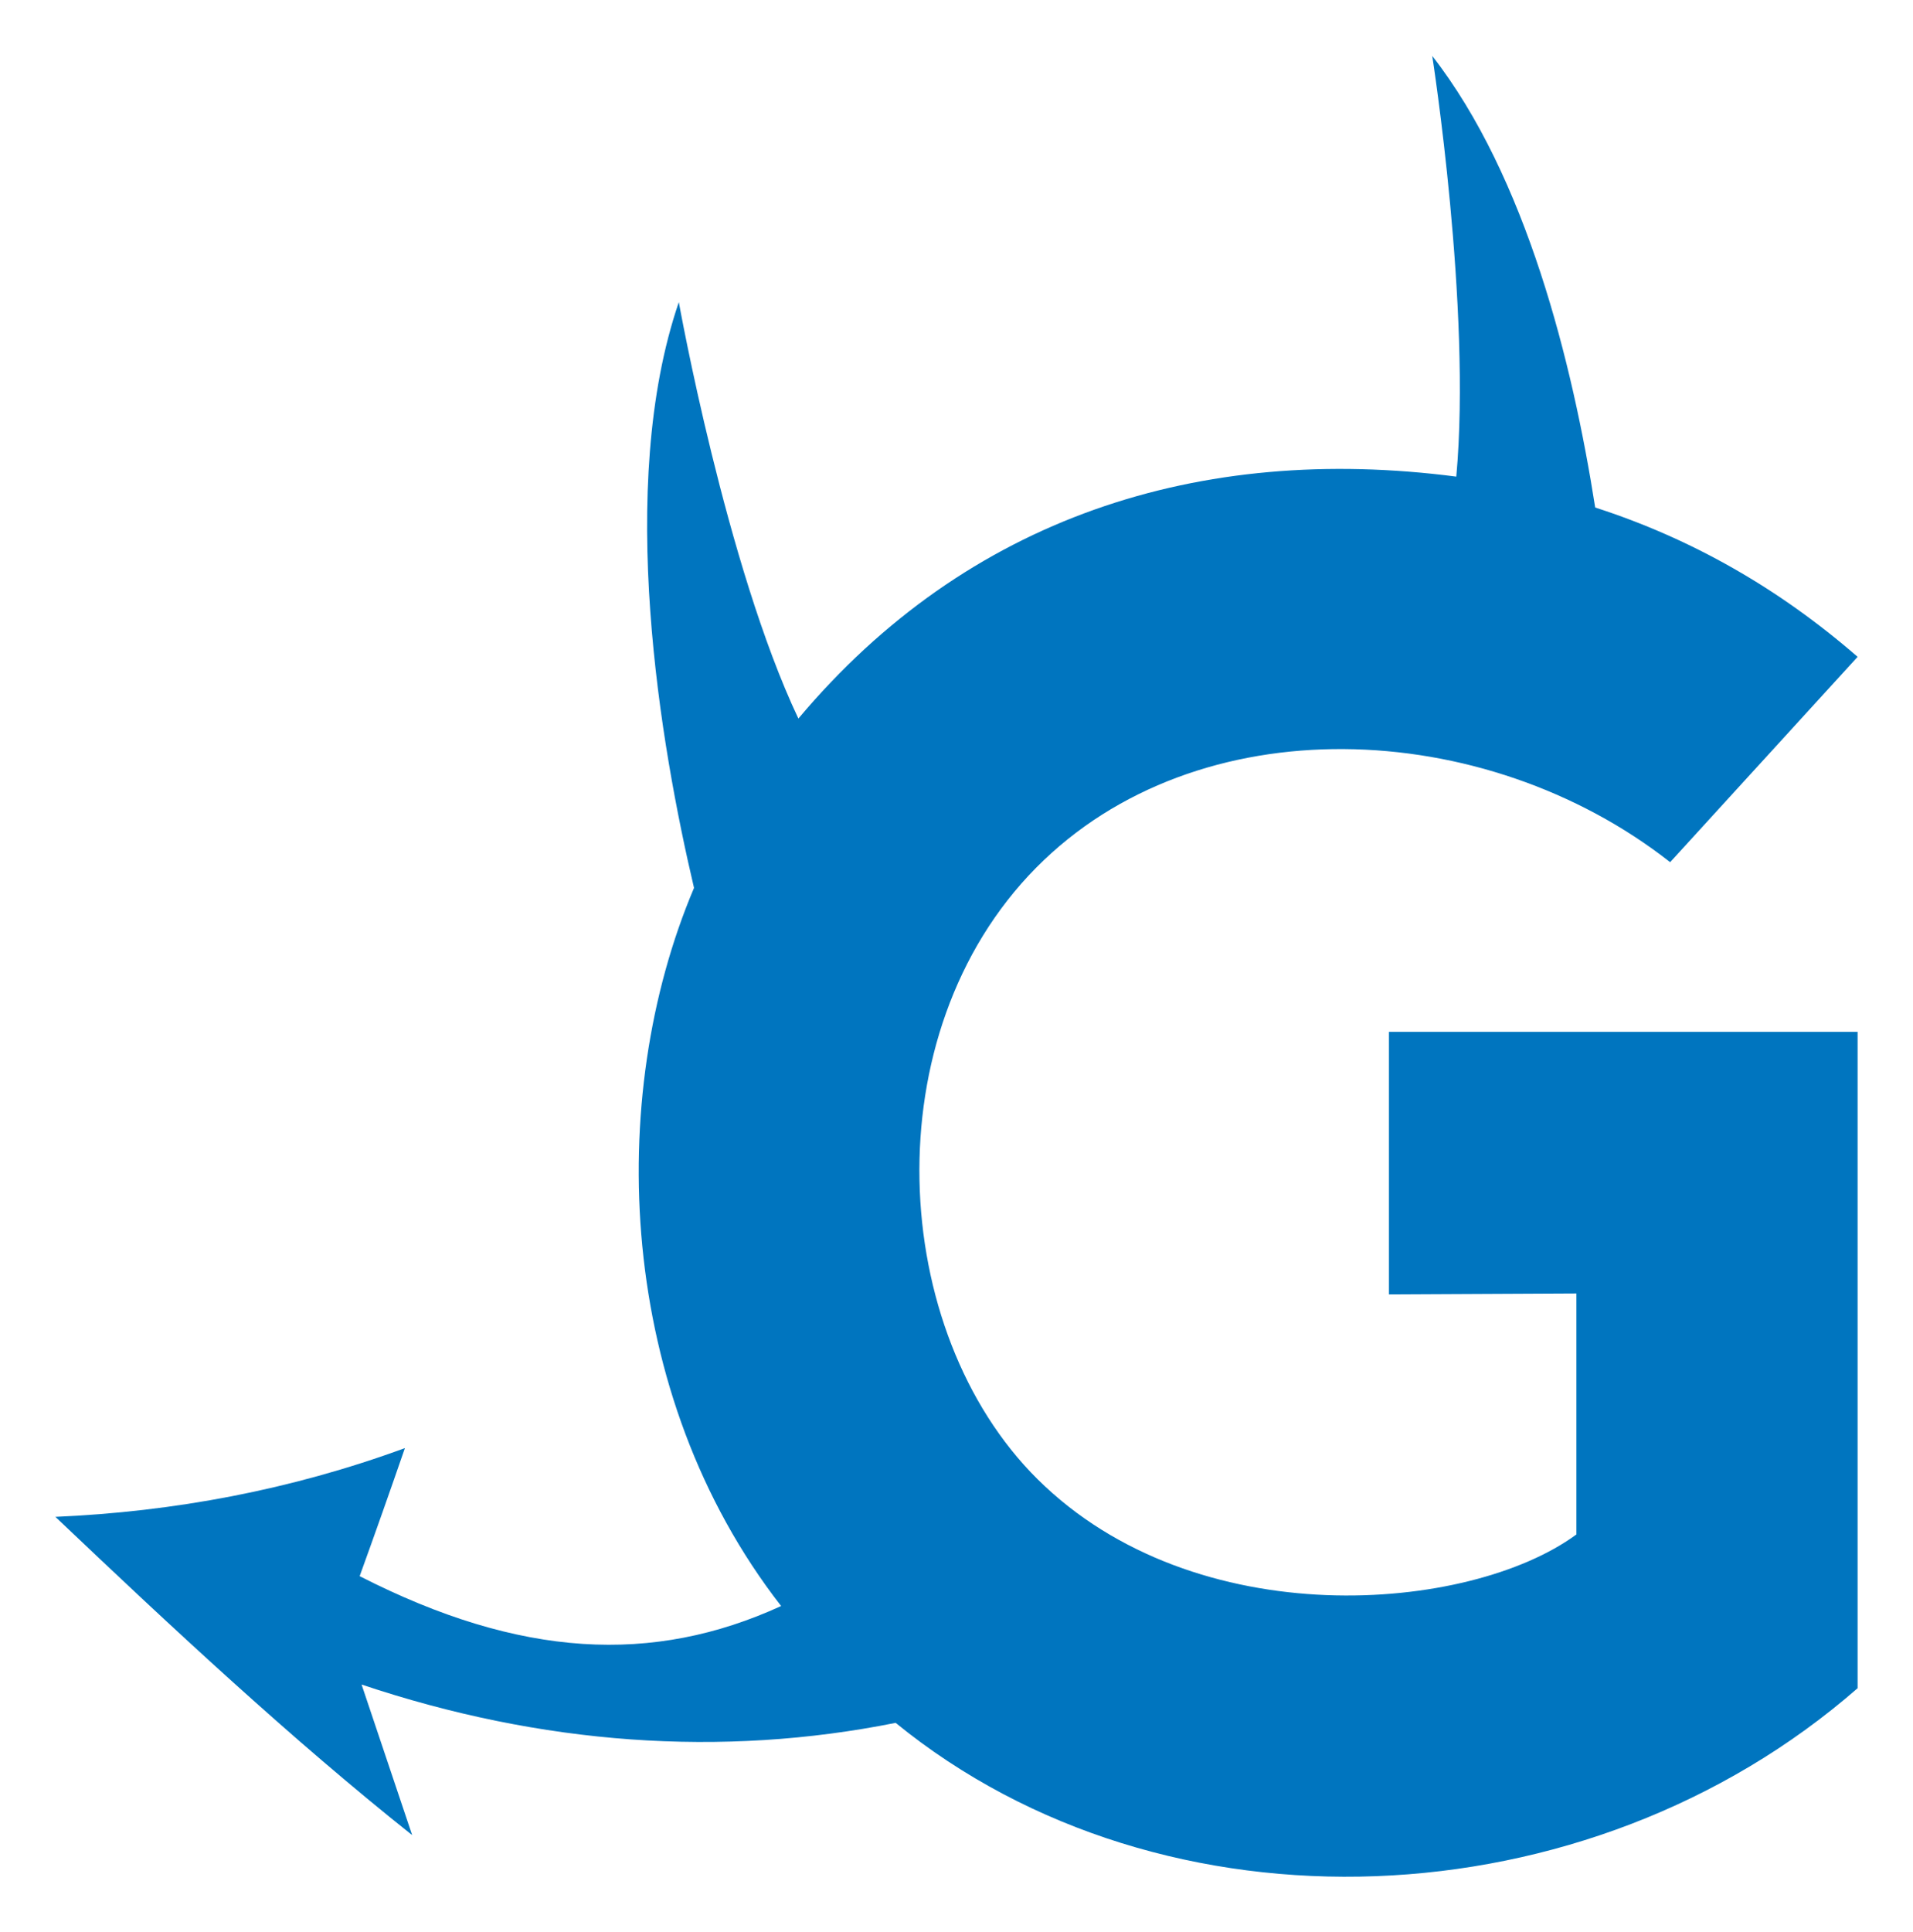
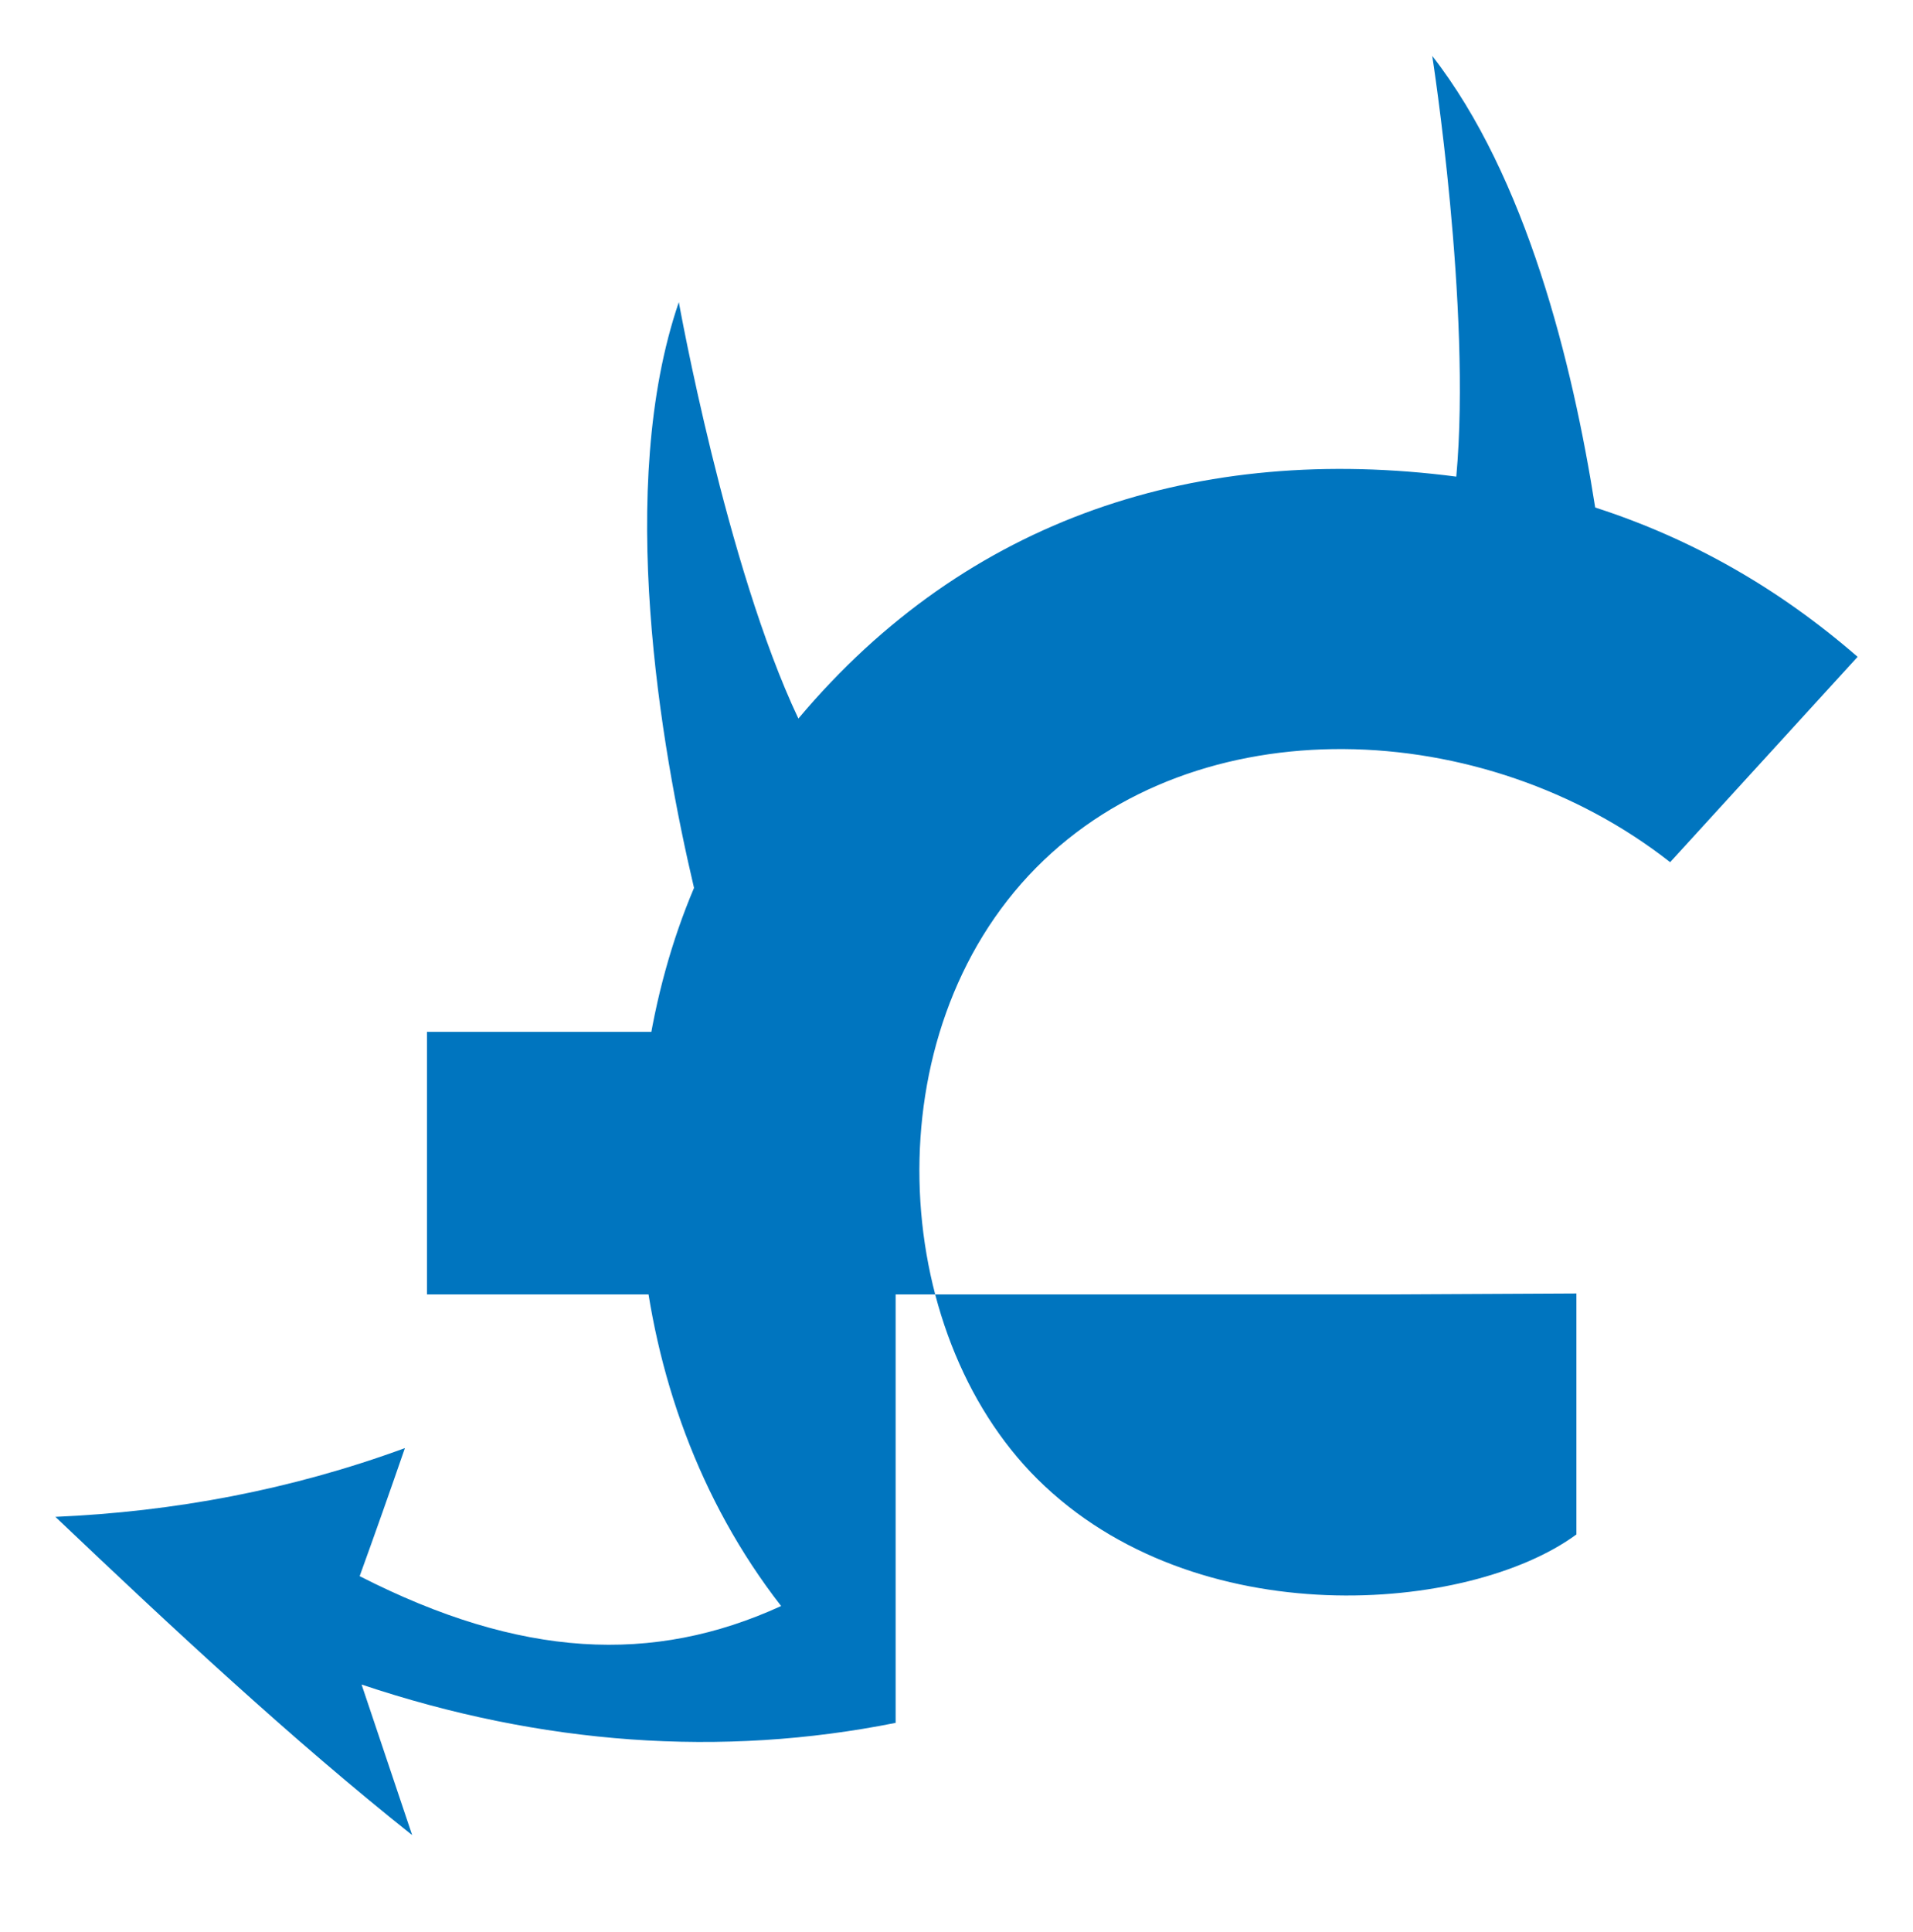
<svg xmlns="http://www.w3.org/2000/svg" version="1.1" id="Layer_1" x="0px" y="0px" viewBox="0 0 1682.507 1698.366" enable-background="new 0 0 1682.507 1698.366" xml:space="preserve">
-   <path fill="#0075BF" d="M1221.602,1138.077l164.875-0.825v211.863c-93.888,69.071-334.919,89.346-474.013-48.637  c-130.807-129.749-145.482-391.49-1.236-537.486c141.781-143.505,394.157-133.206,557.682-4.948l164.873-180.535  c-69.393-60.336-146.333-104.074-230.792-131.29c-19.918-127.099-60.618-290.988-143.318-397.036c0,0,34.69,221.755,21.144,369.875  c-226.01-29.36-430.074,35.917-578.63,212.715C638.53,497.305,597.034,265.645,597.034,265.645  c-55.494,162.066-15.952,390.578,13.365,515.018c-78.316,184.661-68.473,445.073,76.621,631.391  c-112.673,51.566-229.287,45.967-370.692-26.268c13.419-37.04,26.665-74.601,39.799-112.587  c-100.506,36.888-203.627,55.962-307.404,60.444c104.224,99.04,208.095,195.742,313.779,279.83  c-14.81-44.187-29.644-88.307-44.485-132.387c158.459,53.124,316.8,64.295,469.702,33.692  c236.257,192.55,608.45,177.069,846.063-30.468V907.255h-412.181V1138.077z" />
+   <path fill="#0075BF" d="M1221.602,1138.077l164.875-0.825v211.863c-93.888,69.071-334.919,89.346-474.013-48.637  c-130.807-129.749-145.482-391.49-1.236-537.486c141.781-143.505,394.157-133.206,557.682-4.948l164.873-180.535  c-69.393-60.336-146.333-104.074-230.792-131.29c-19.918-127.099-60.618-290.988-143.318-397.036c0,0,34.69,221.755,21.144,369.875  c-226.01-29.36-430.074,35.917-578.63,212.715C638.53,497.305,597.034,265.645,597.034,265.645  c-55.494,162.066-15.952,390.578,13.365,515.018c-78.316,184.661-68.473,445.073,76.621,631.391  c-112.673,51.566-229.287,45.967-370.692-26.268c13.419-37.04,26.665-74.601,39.799-112.587  c-100.506,36.888-203.627,55.962-307.404,60.444c104.224,99.04,208.095,195.742,313.779,279.83  c-14.81-44.187-29.644-88.307-44.485-132.387c158.459,53.124,316.8,64.295,469.702,33.692  V907.255h-412.181V1138.077z" />
</svg>